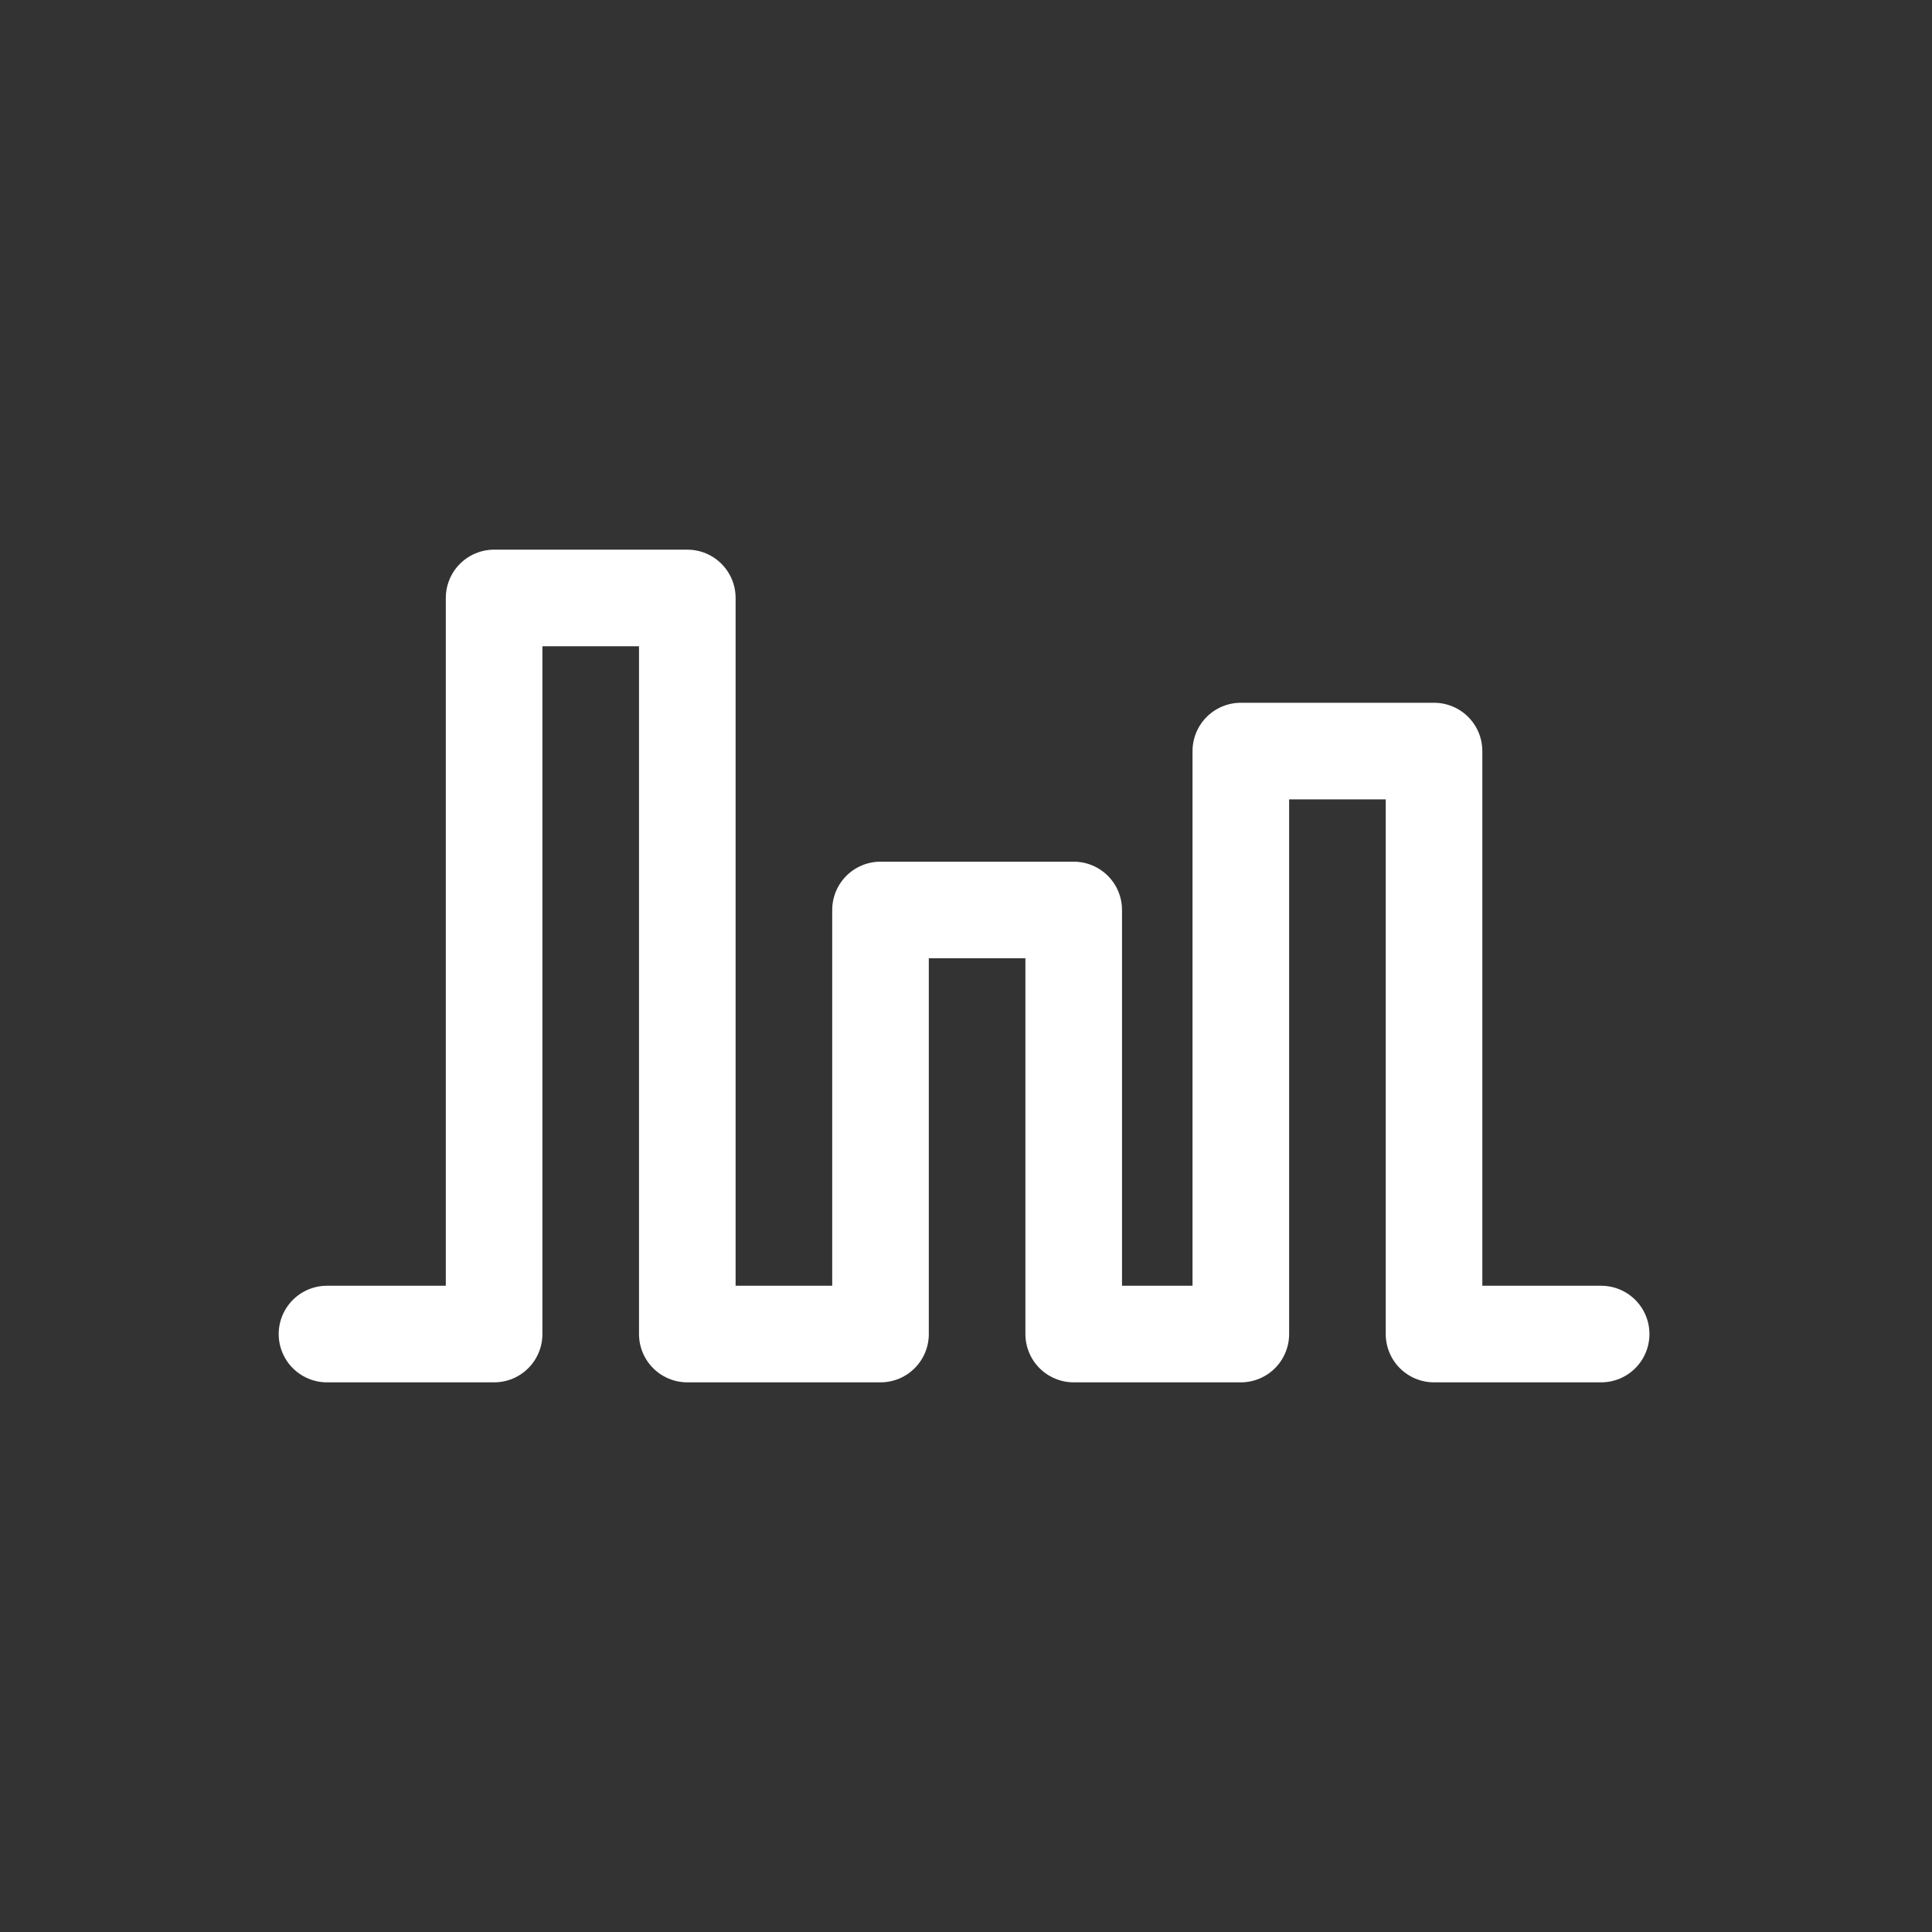
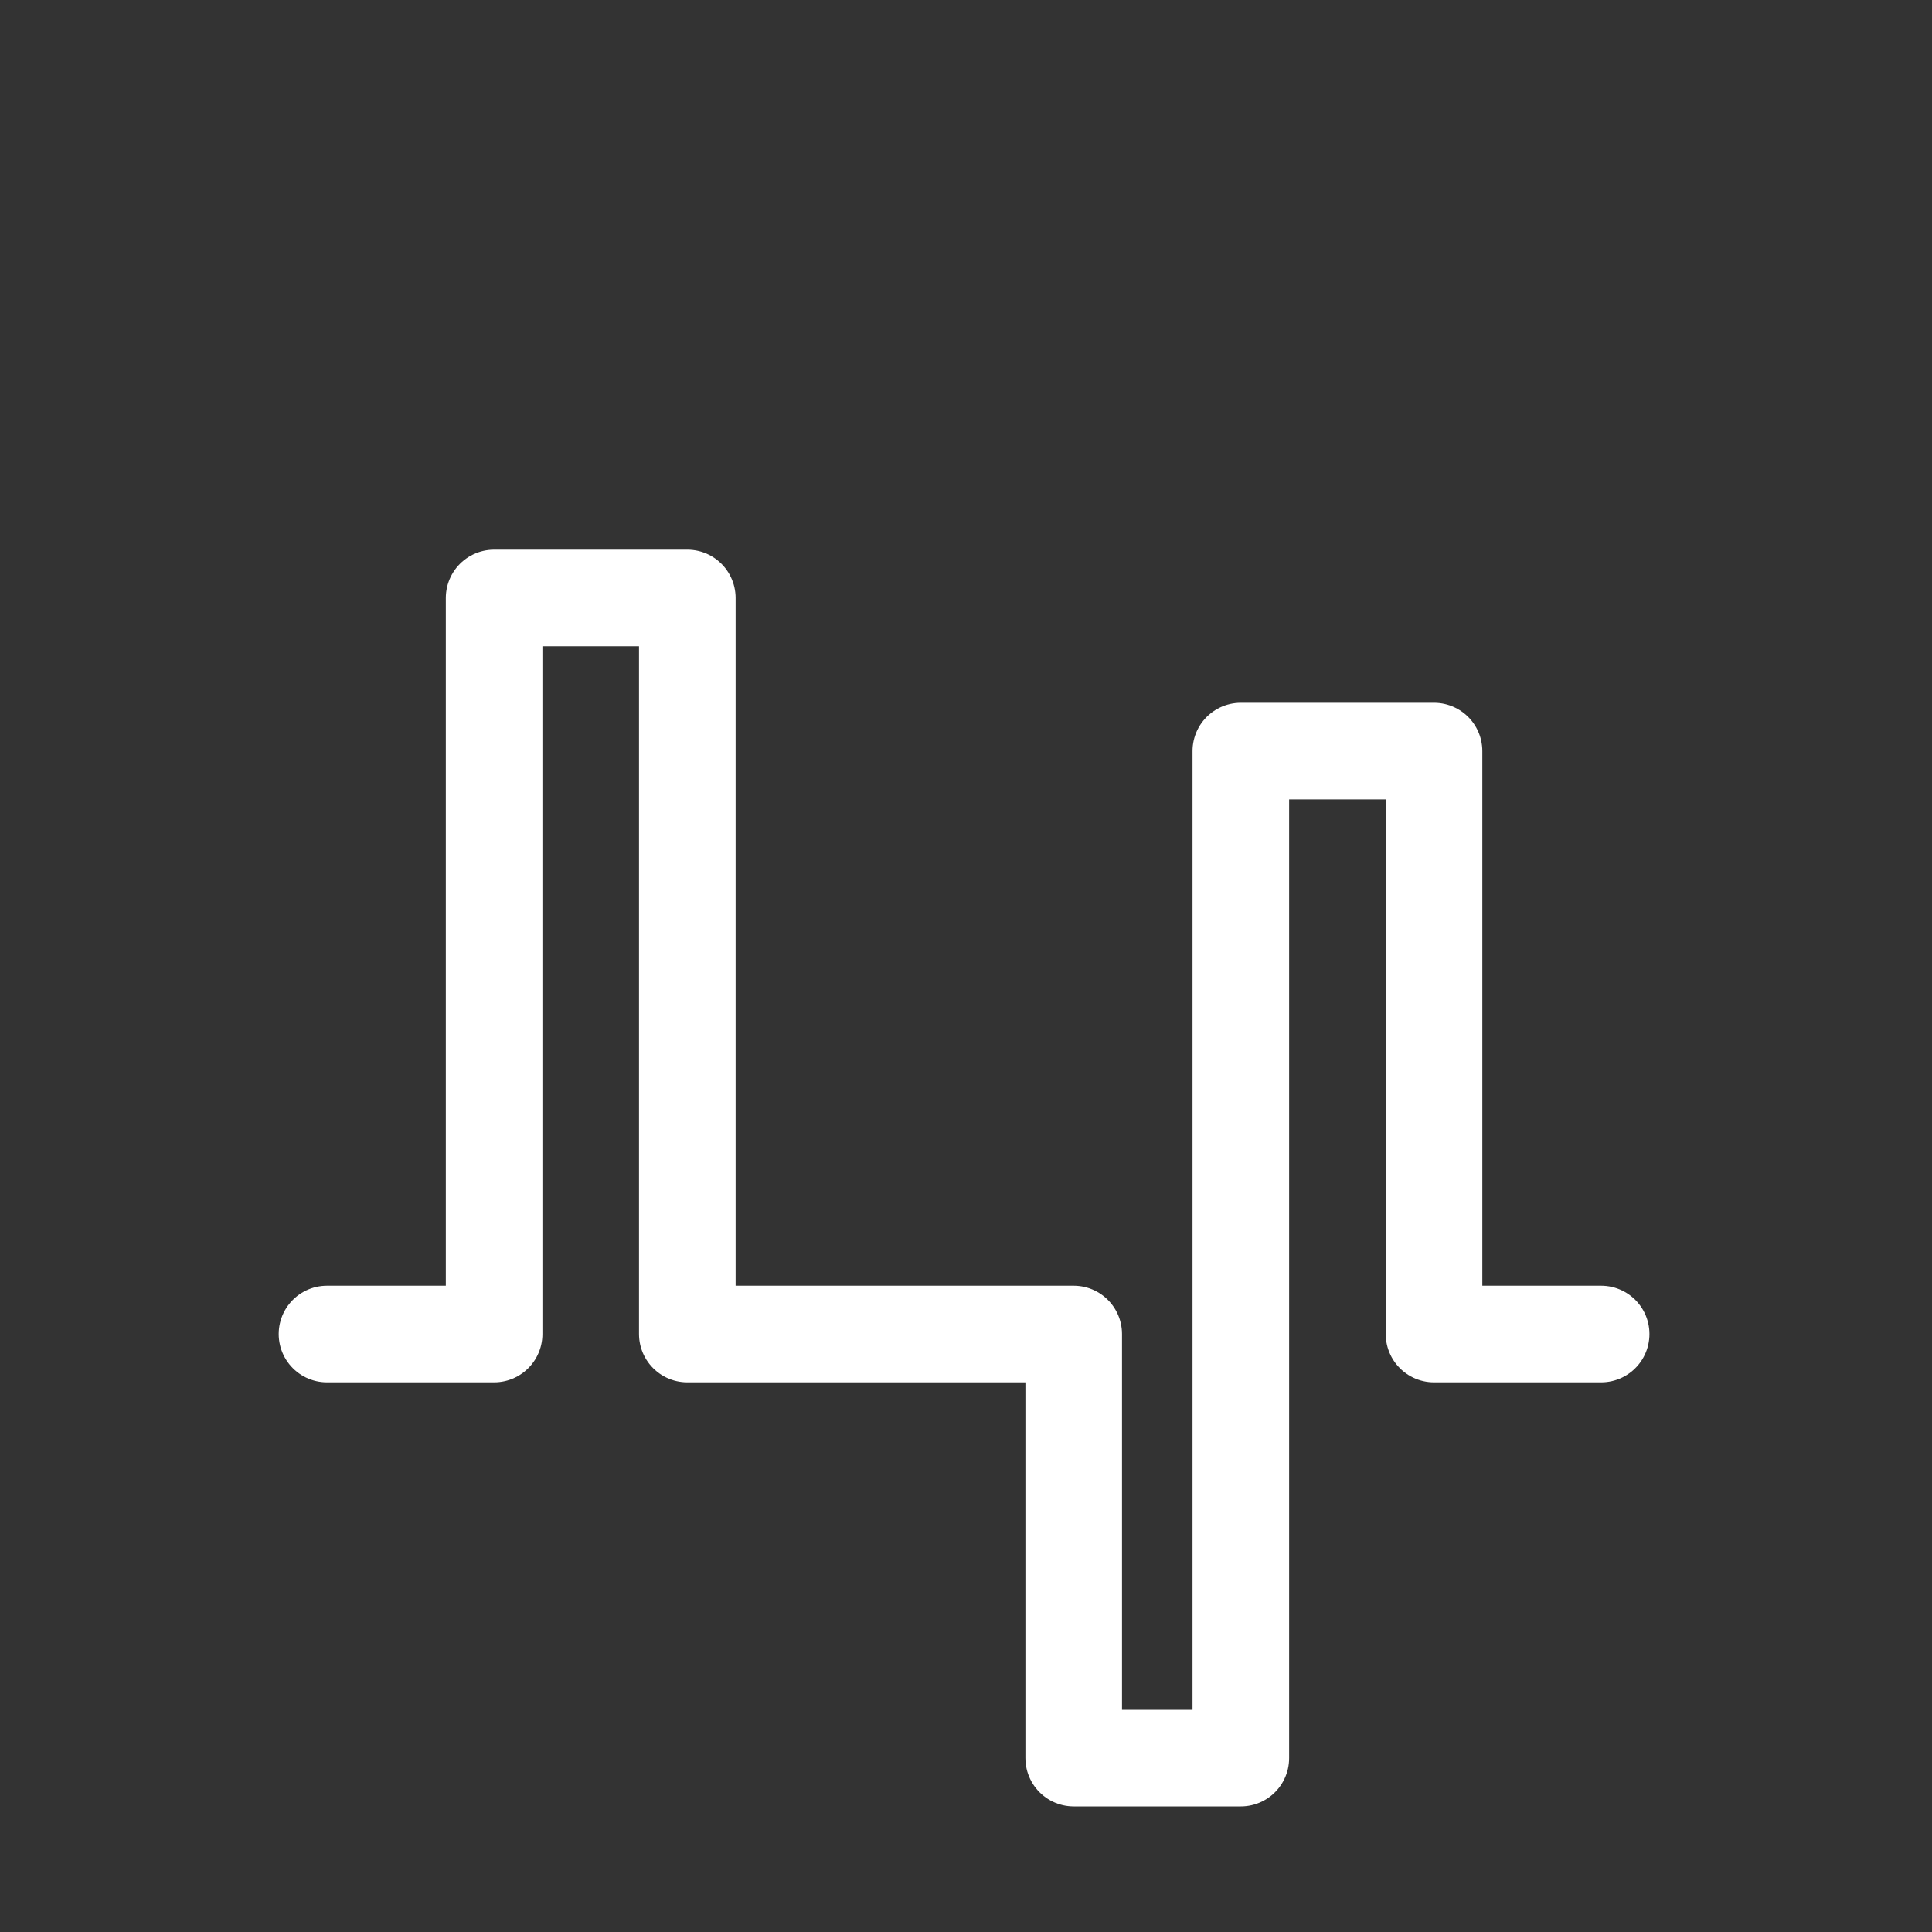
<svg xmlns="http://www.w3.org/2000/svg" id="Layer_1" data-name="Layer 1" viewBox="0 0 40 40">
  <rect x="0" y="0" width="40" height="40" fill="#333333" stroke="none" />
  <defs>
    <style>.cls-2{fill:none;stroke:#fff;stroke-linecap:round;stroke-linejoin:round;stroke-width:2px;}</style>
  </defs>
  <title>BalancingGroup_small_white</title>
-   <path class="cls-2" d="M6.77,27.62h3.46V12.38h4V27.62h4V18.84h4v8.78h3.46V15.55h4V27.62h3.46" />
+   <path class="cls-2" d="M6.77,27.62h3.46V12.38h4V27.62h4h4v8.78h3.46V15.55h4V27.62h3.46" />
</svg>